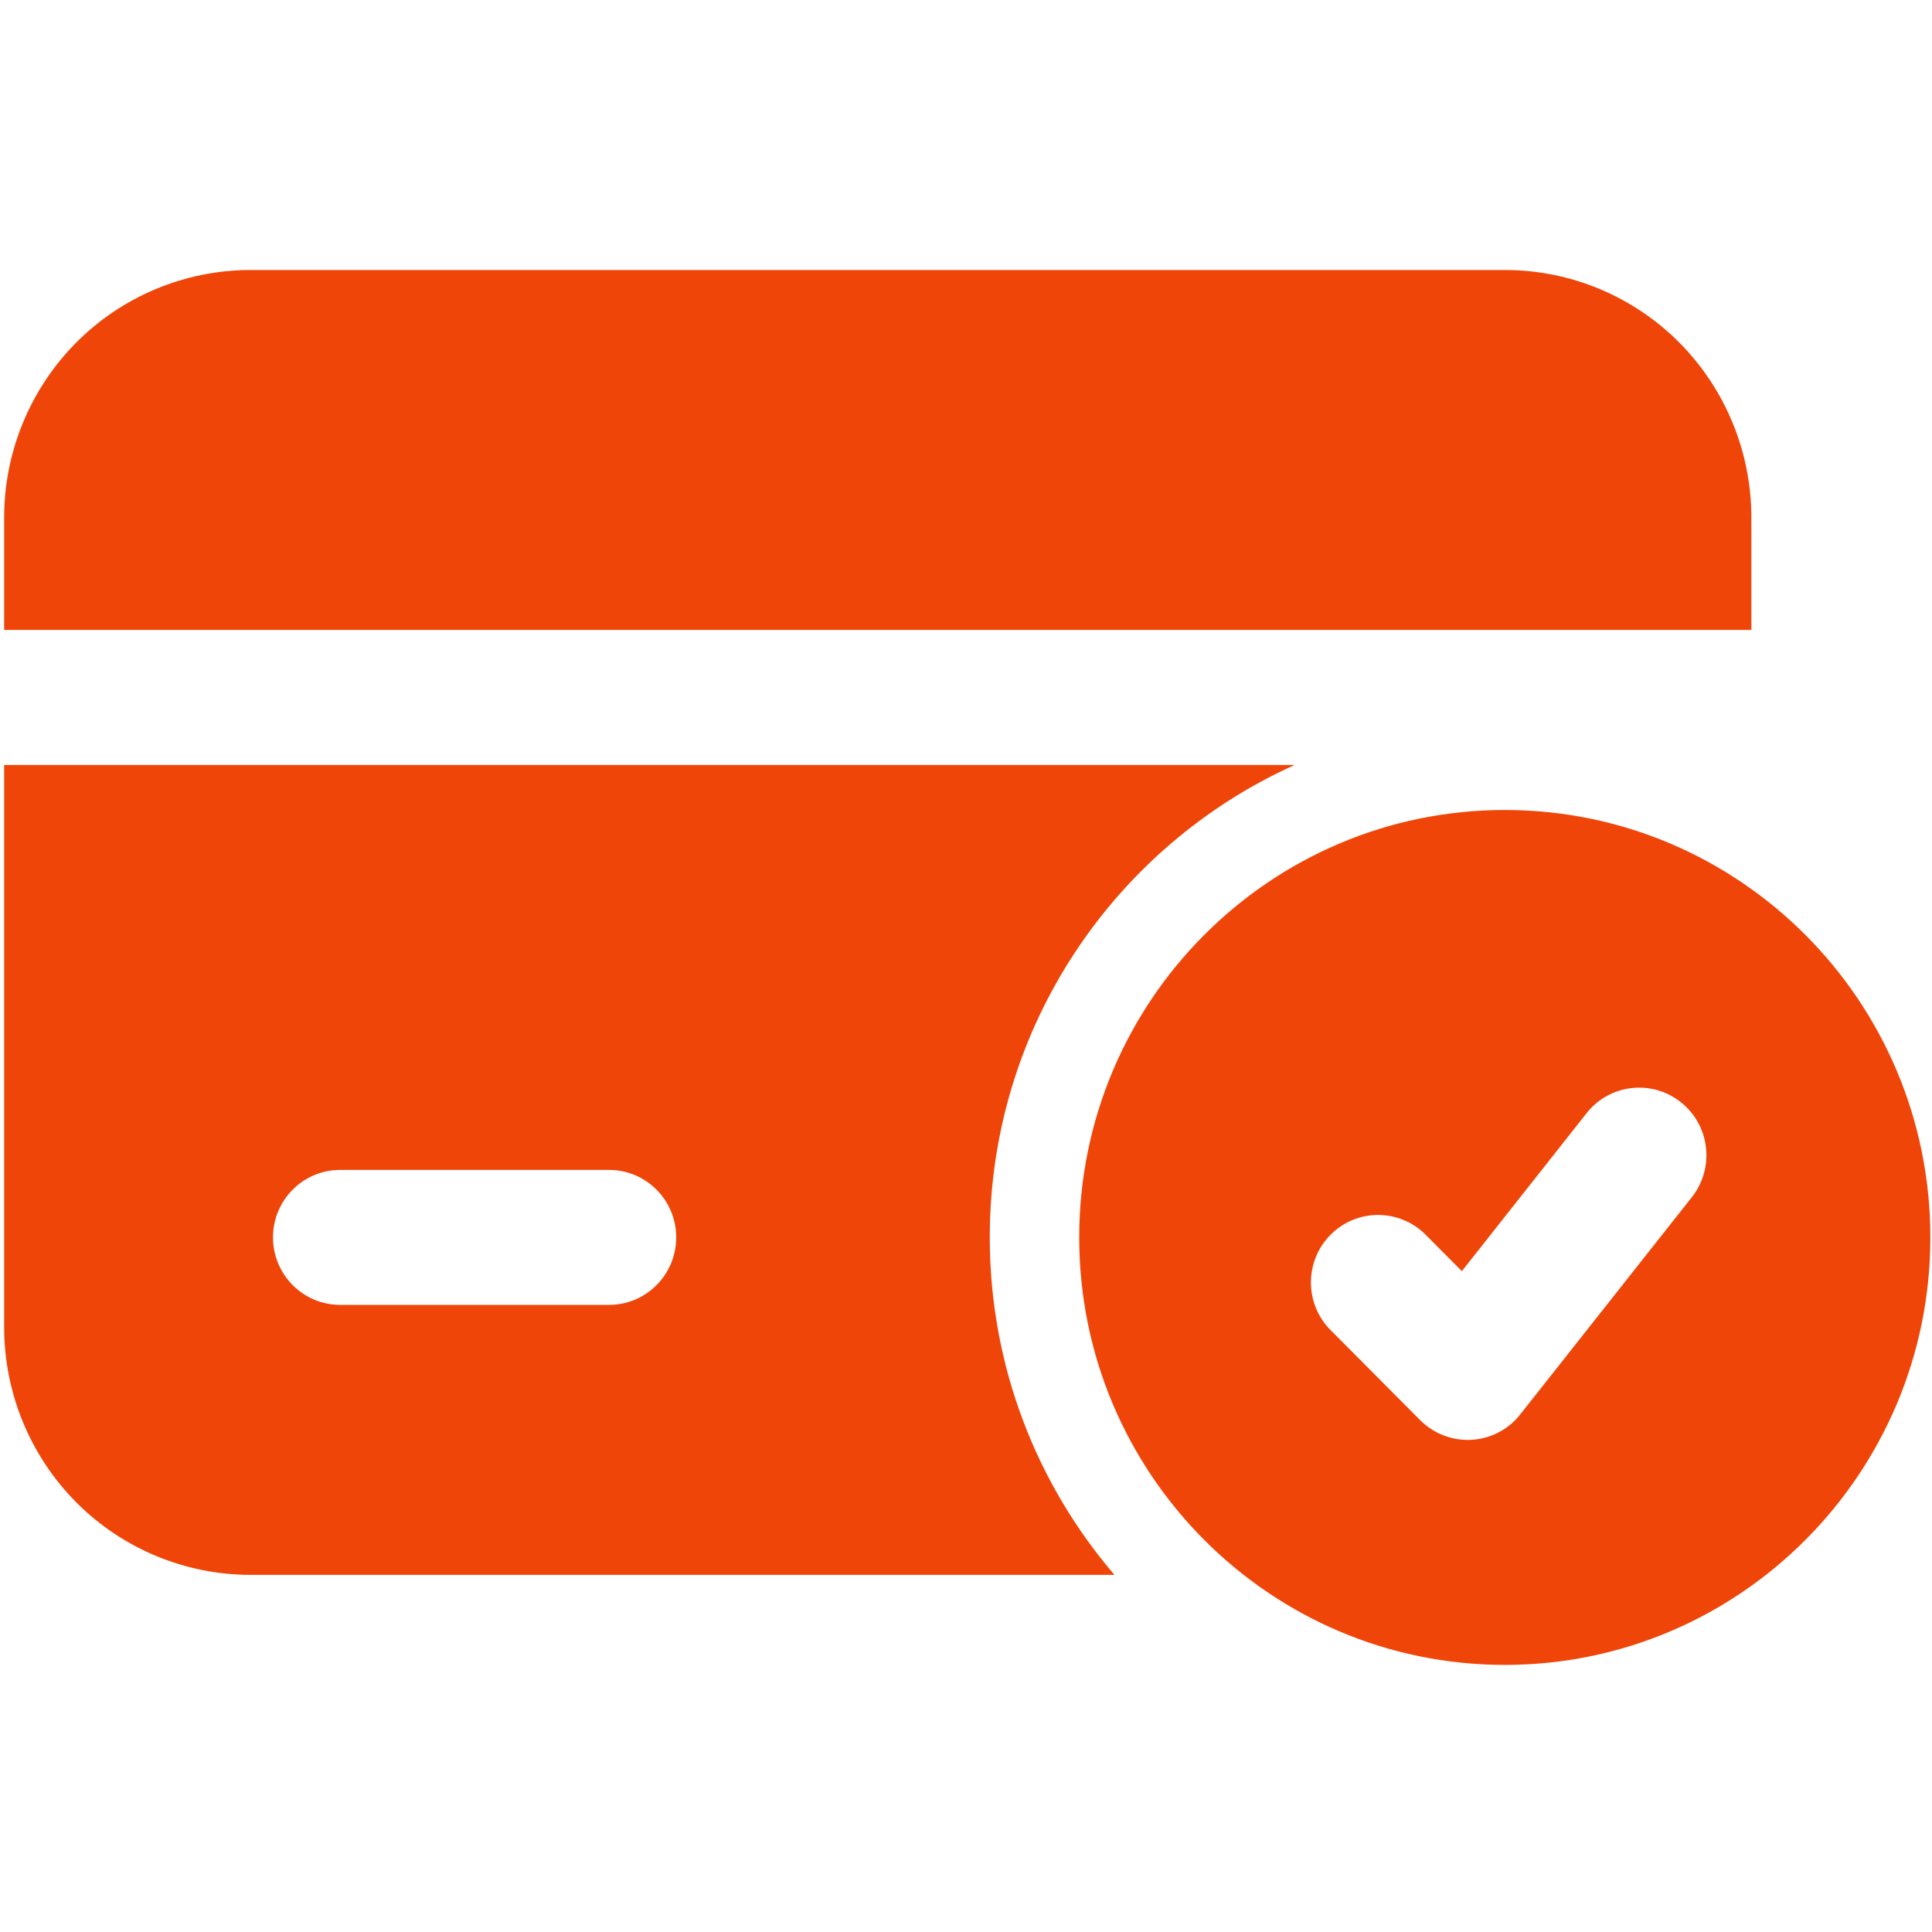
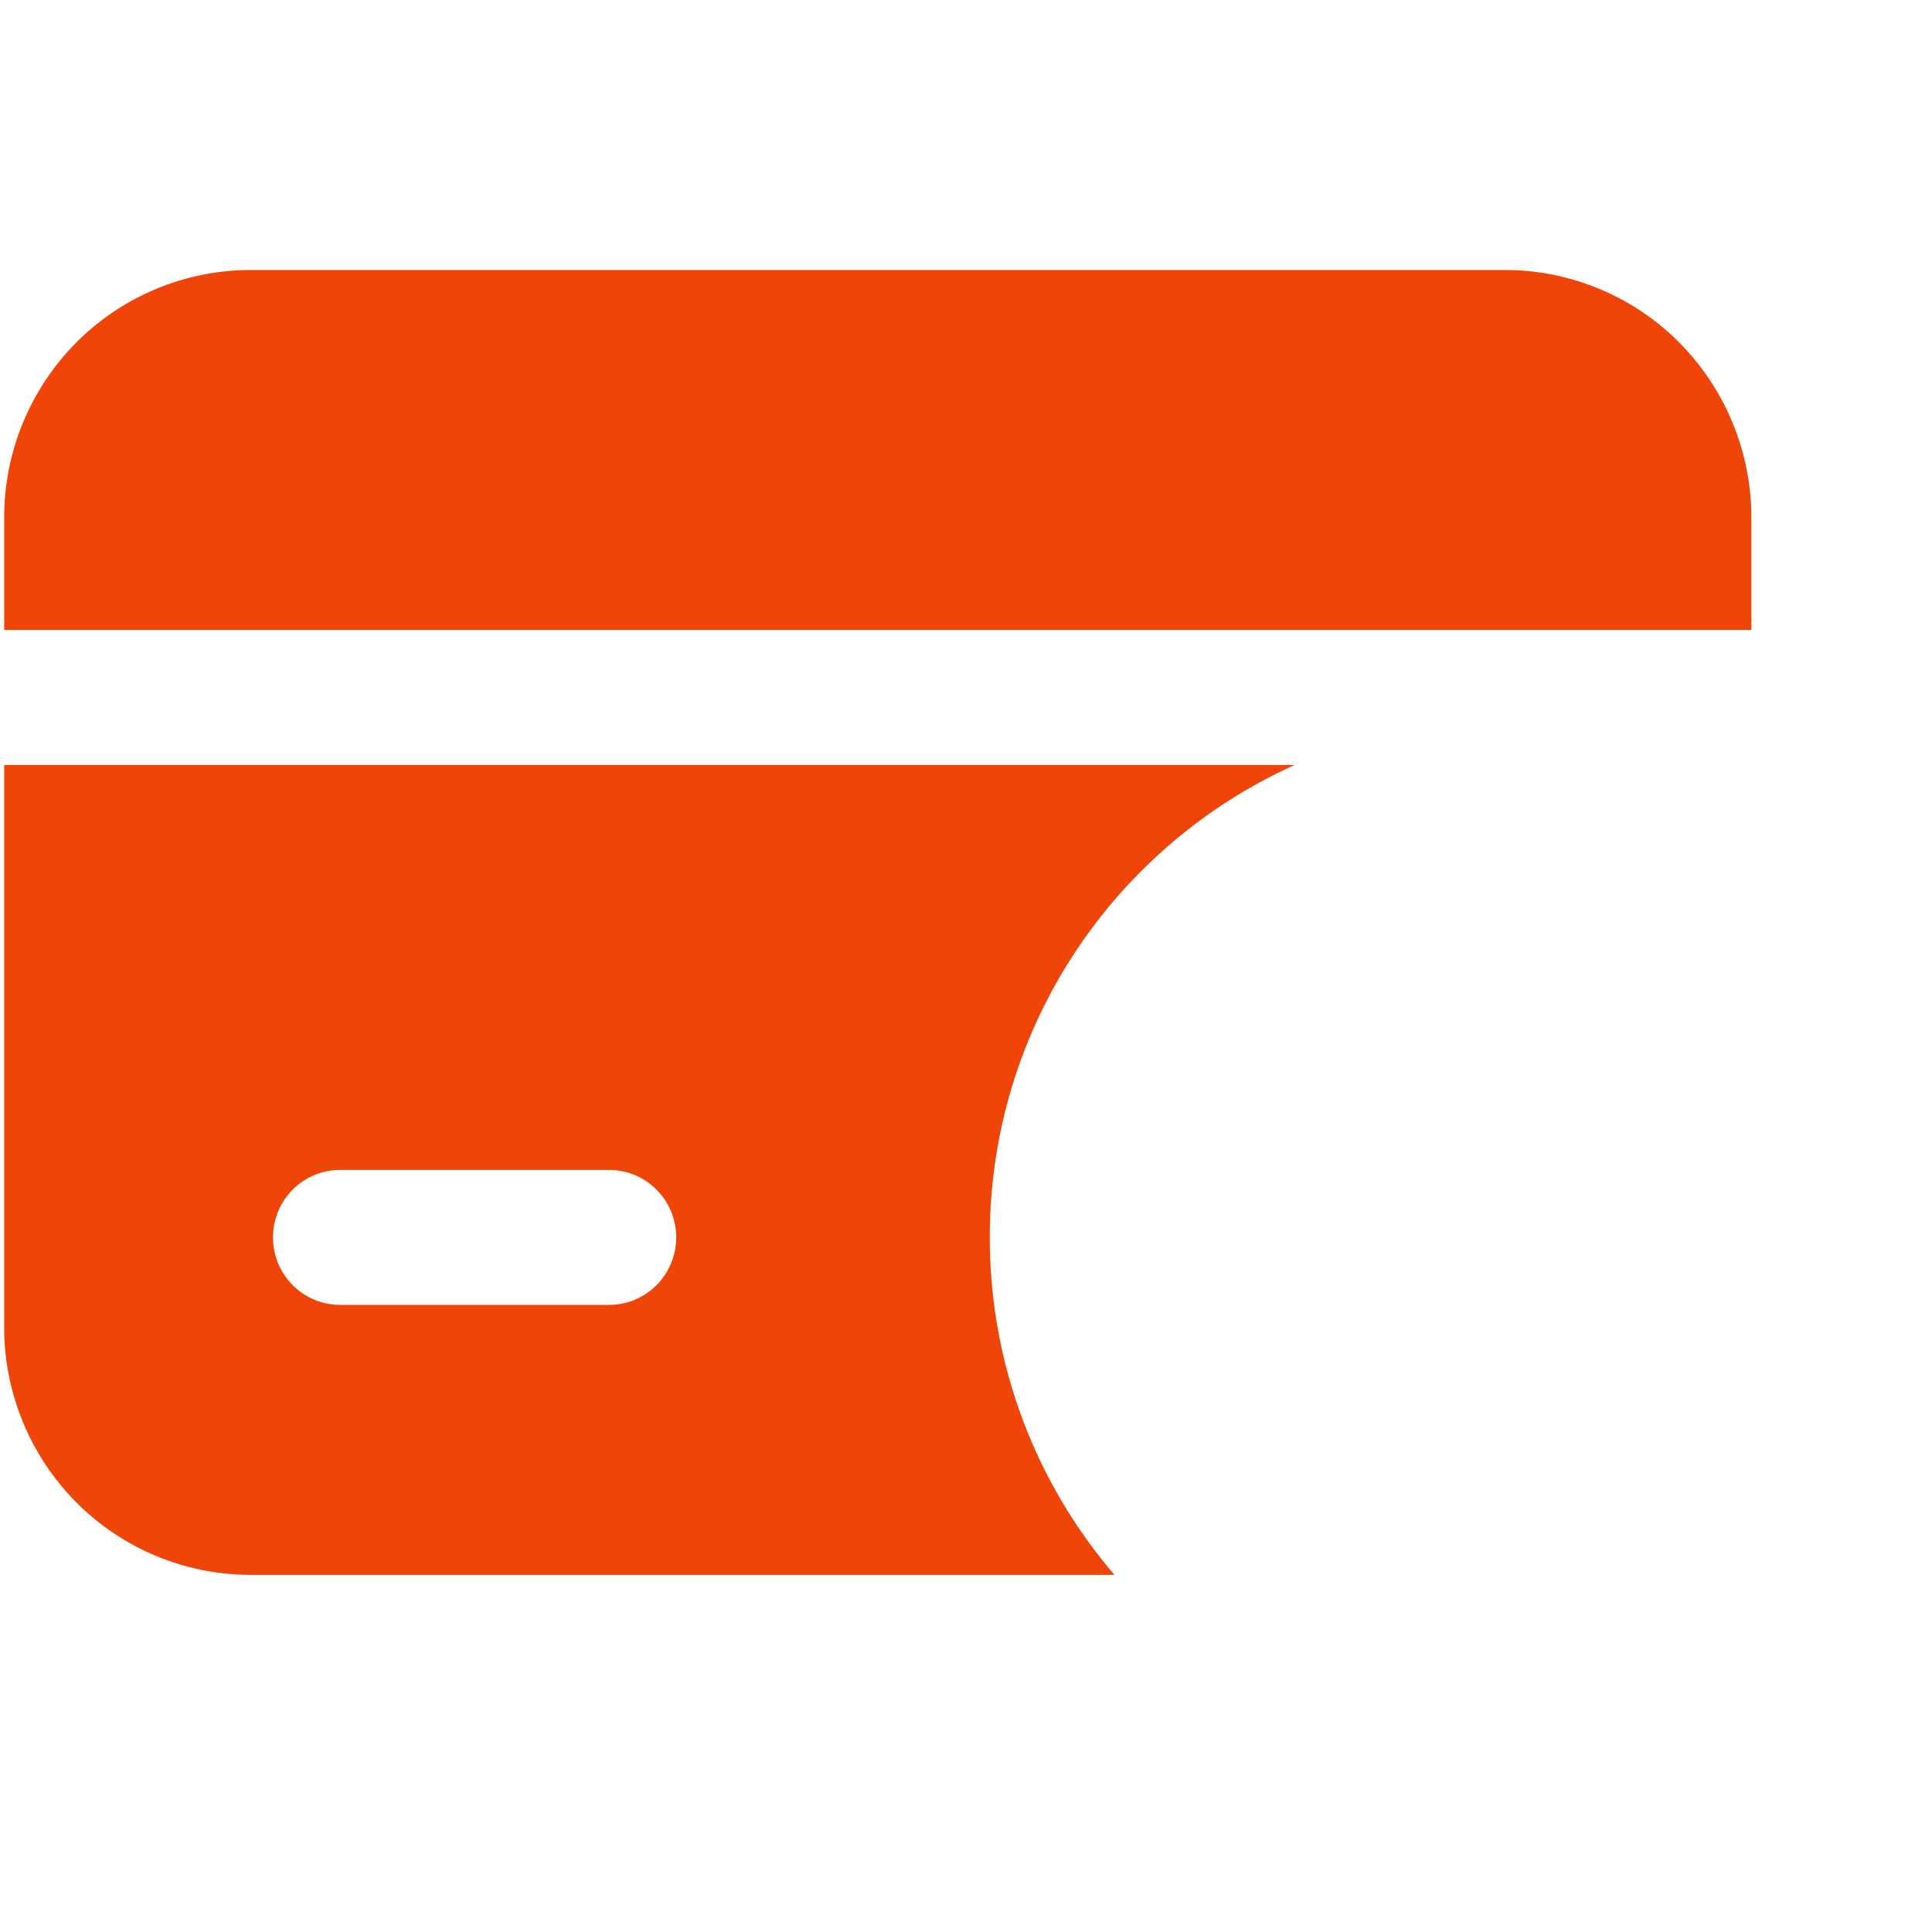
<svg xmlns="http://www.w3.org/2000/svg" width="20" height="20" viewBox="0 0 20 20" fill="none">
-   <path fill-rule="evenodd" clip-rule="evenodd" d="M15.578 8.385C13.146 8.385 11.172 10.367 11.172 12.81C11.172 15.252 13.146 17.235 15.578 17.235C18.01 17.235 19.983 15.252 19.983 12.81C19.983 10.367 18.01 8.385 15.578 8.385ZM13.774 13.769L14.701 14.701C14.842 14.842 15.035 14.916 15.234 14.905C15.431 14.893 15.616 14.798 15.738 14.641L17.514 12.393C17.753 12.09 17.702 11.65 17.401 11.411C17.101 11.171 16.662 11.221 16.424 11.524L15.133 13.159L14.758 12.782C14.486 12.509 14.045 12.509 13.774 12.782C13.503 13.054 13.503 13.497 13.774 13.769Z" fill="#F04508" />
  <path fill-rule="evenodd" clip-rule="evenodd" d="M13.402 7.919H0.043V13.741C0.043 14.42 0.312 15.072 0.79 15.553C1.268 16.033 1.918 16.303 2.594 16.303H11.537C10.733 15.365 10.246 14.143 10.246 12.809C10.246 10.631 11.543 8.756 13.402 7.919ZM6.305 12.111H3.521C3.137 12.111 2.826 12.424 2.826 12.809C2.826 13.195 3.137 13.508 3.521 13.508H6.305C6.689 13.508 7 13.195 7 12.809C7 12.424 6.689 12.111 6.305 12.111ZM0.043 6.521H18.13V5.357C18.13 4.678 17.861 4.026 17.383 3.545C16.905 3.065 16.255 2.795 15.579 2.795C12.367 2.795 5.806 2.795 2.594 2.795C1.918 2.795 1.268 3.065 0.79 3.545C0.312 4.026 0.043 4.678 0.043 5.357V6.521Z" fill="#F04508" />
</svg>